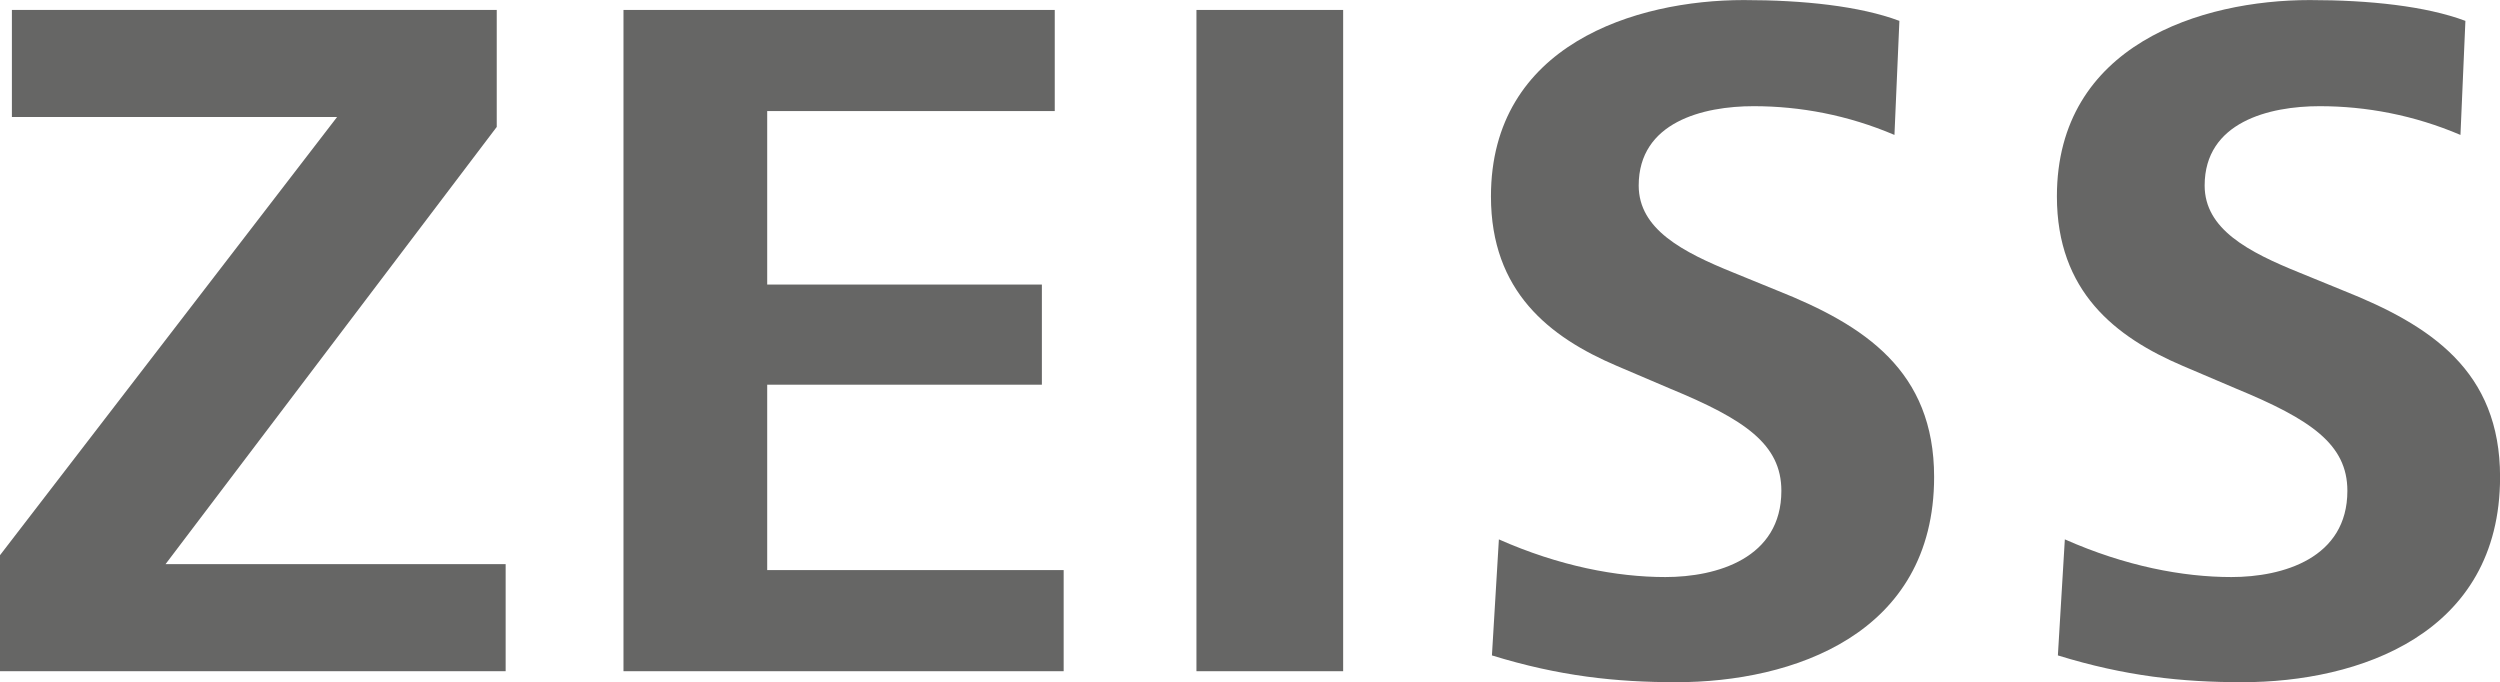
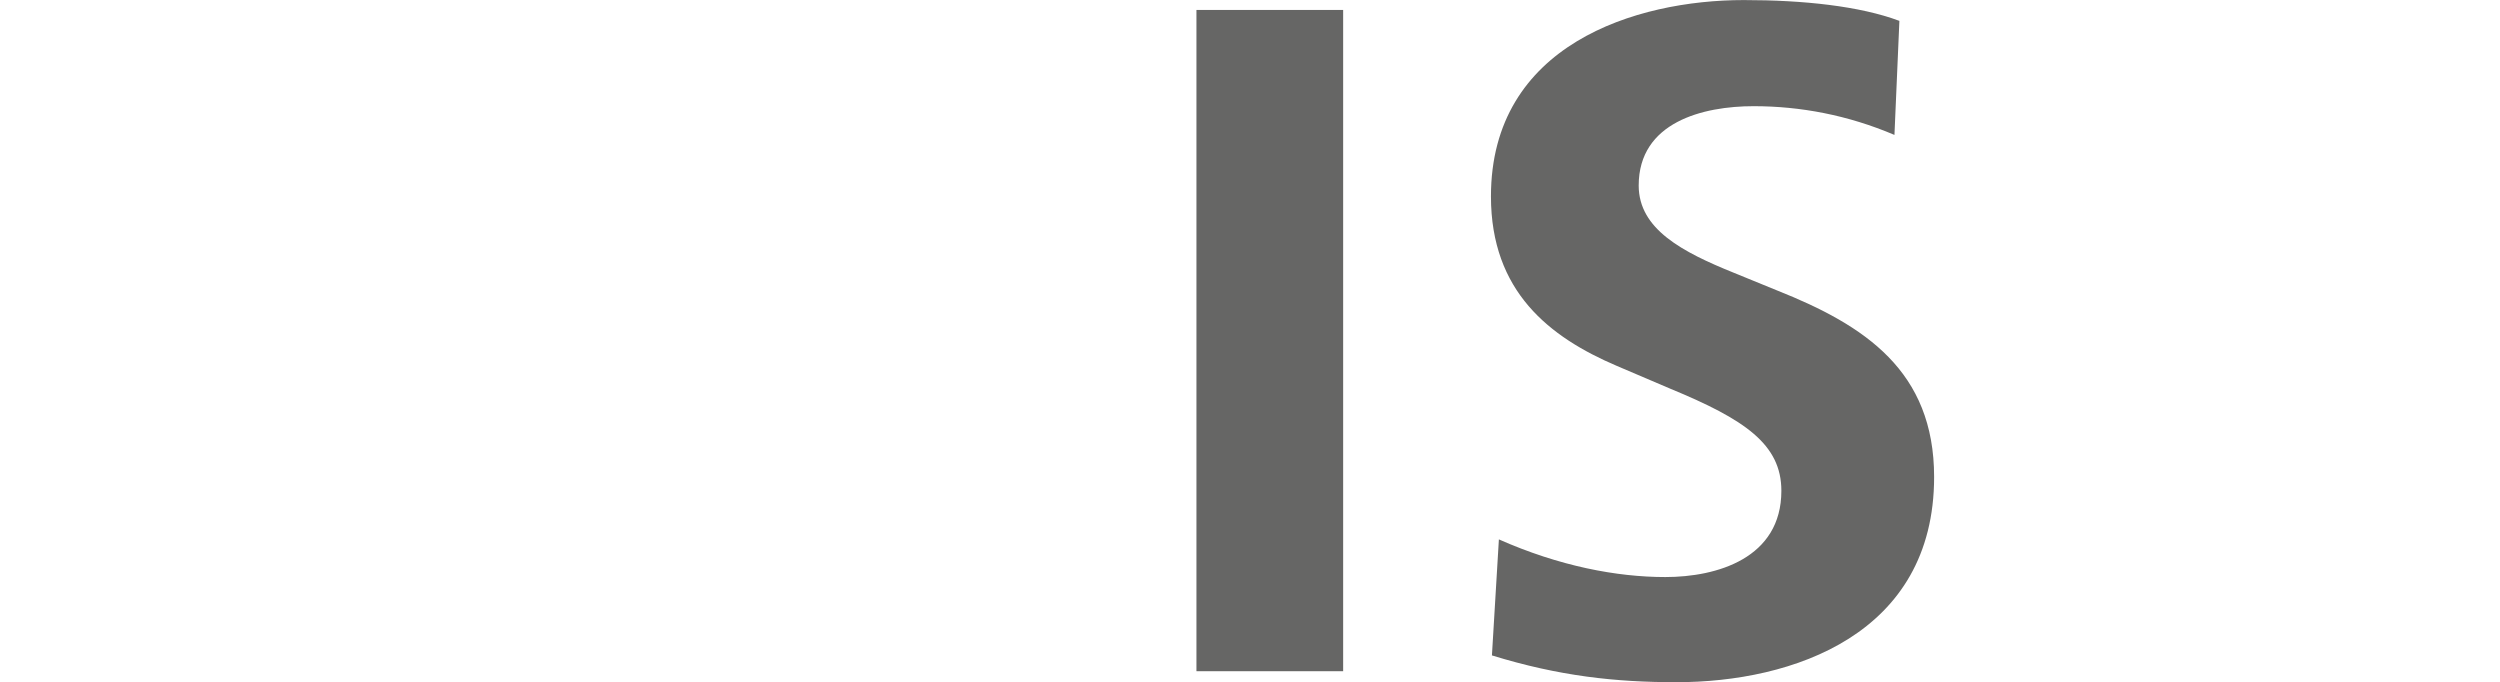
<svg xmlns="http://www.w3.org/2000/svg" viewBox="0 0 409.67 111.78" data-name="Шар 2" id="_Шар_2">
  <defs>
    <style>
      .cls-1 {
        fill: #666665;
      }
    </style>
  </defs>
  <g data-name="Ebene 1" id="Ebene_1">
    <g>
-       <path d="m0,109.99v-19.01L55.24,19.17H1.95V1.63h79.45v19.17L27.13,92.44h55.73v17.55H0Z" class="cls-1" />
-       <path d="m102.17,109.99V1.63h70.67v16.57h-47.12v28.43h45.01v16.41h-45.01v30.38h48.58v16.57h-72.13Z" class="cls-1" />
      <path d="m196.06,109.99V1.63h24.04v108.36h-24.04Z" class="cls-1" />
      <path d="m245.6,88.38c9.91,4.39,19.33,6.18,27.3,6.18,8.45,0,19.01-3.08,19.01-14.13,0-7.64-6.01-11.7-18.19-16.73l-8.77-3.74c-11.05-4.71-20.63-12.19-20.63-27.78,0-24.86,23.72-32.17,41.43-32.17,9.75,0,19.01.98,25.5,3.41l-.81,18.69c-7.63-3.25-15.43-4.71-23.07-4.71-8.29,0-18.84,2.6-18.84,13,0,7.15,7.15,10.89,15.59,14.3l7.15,2.92c14.3,5.69,25.67,13.16,25.67,30.54,0,25.83-23.23,33.63-42.24,33.63-9.91,0-19.17-.98-30.22-4.39l1.14-19.01Z" class="cls-1" />
-       <path d="m338.35,88.38c9.91,4.39,19.33,6.18,27.3,6.18,8.45,0,19.01-3.08,19.01-14.13,0-7.64-6.01-11.7-18.19-16.73l-8.78-3.74c-11.05-4.71-20.63-12.19-20.63-27.78,0-24.86,23.72-32.17,41.43-32.17,9.75,0,19.01.98,25.51,3.41l-.81,18.69c-7.63-3.25-15.44-4.71-23.07-4.71-8.28,0-18.85,2.6-18.85,13,0,7.15,7.15,10.89,15.6,14.3l7.14,2.92c14.3,5.69,25.67,13.16,25.67,30.54,0,25.83-23.23,33.63-42.24,33.63-9.91,0-19.17-.98-30.22-4.39l1.14-19.01Z" class="cls-1" />
    </g>
  </g>
</svg>